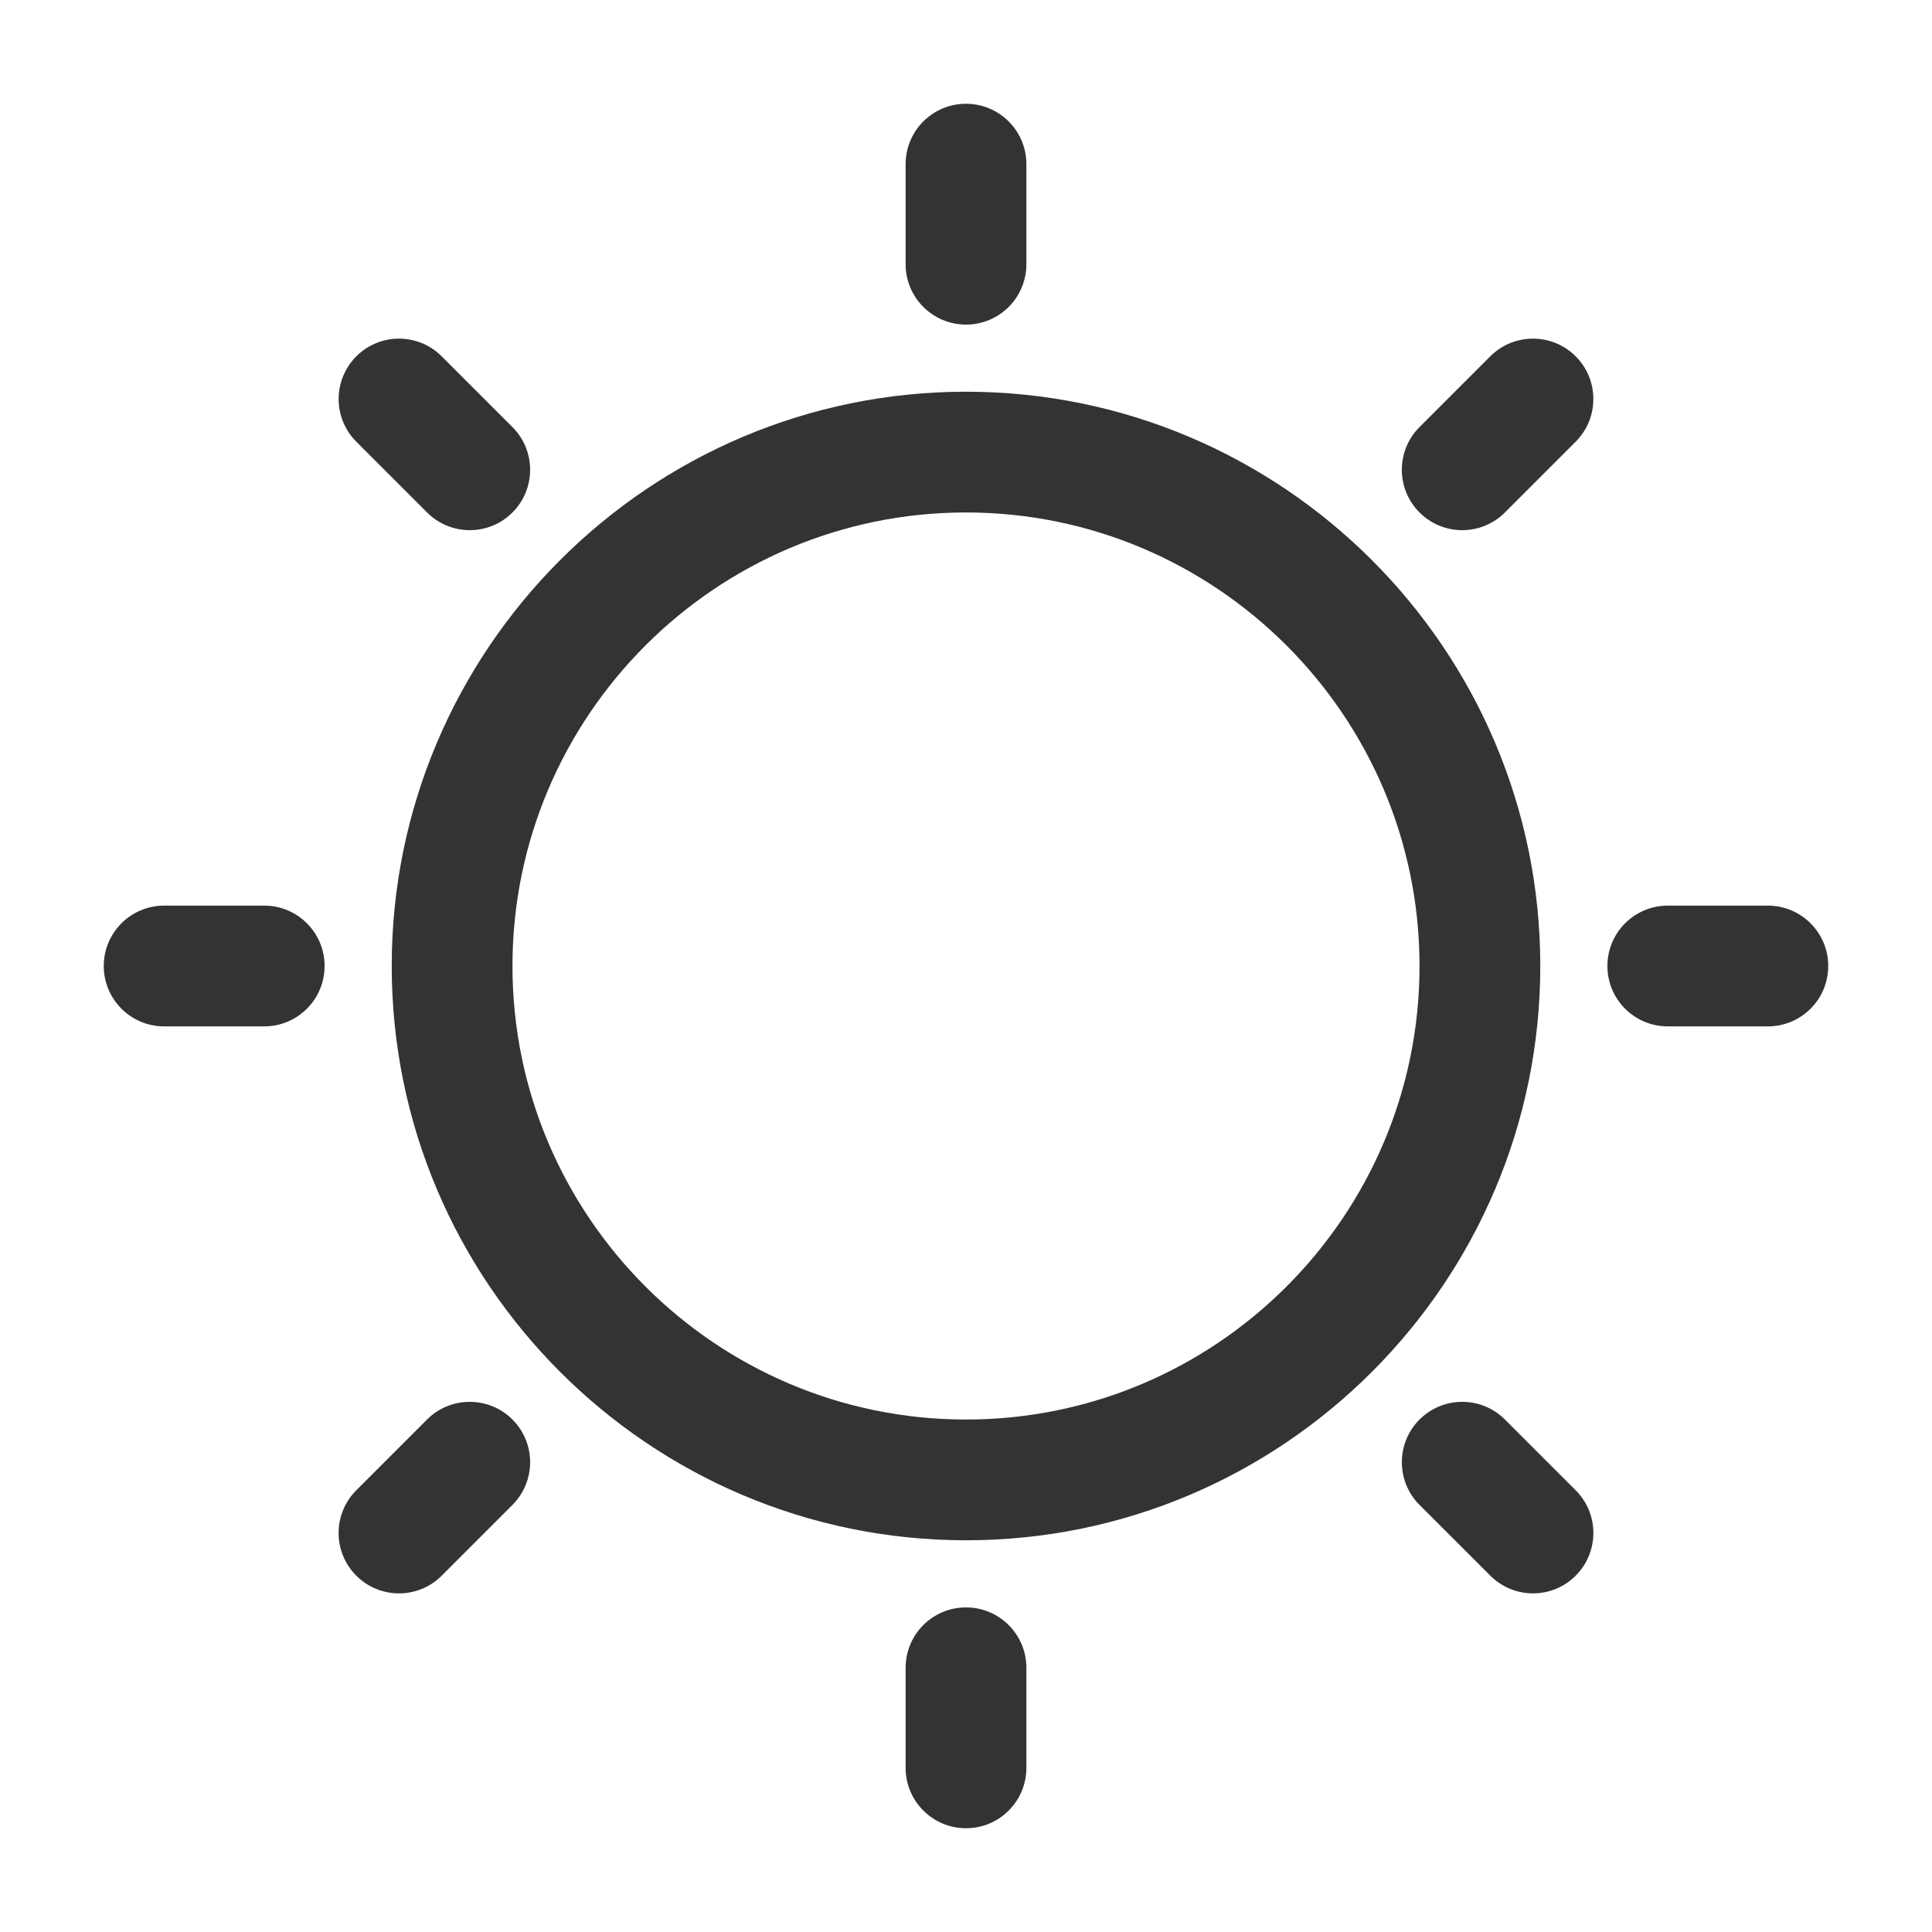
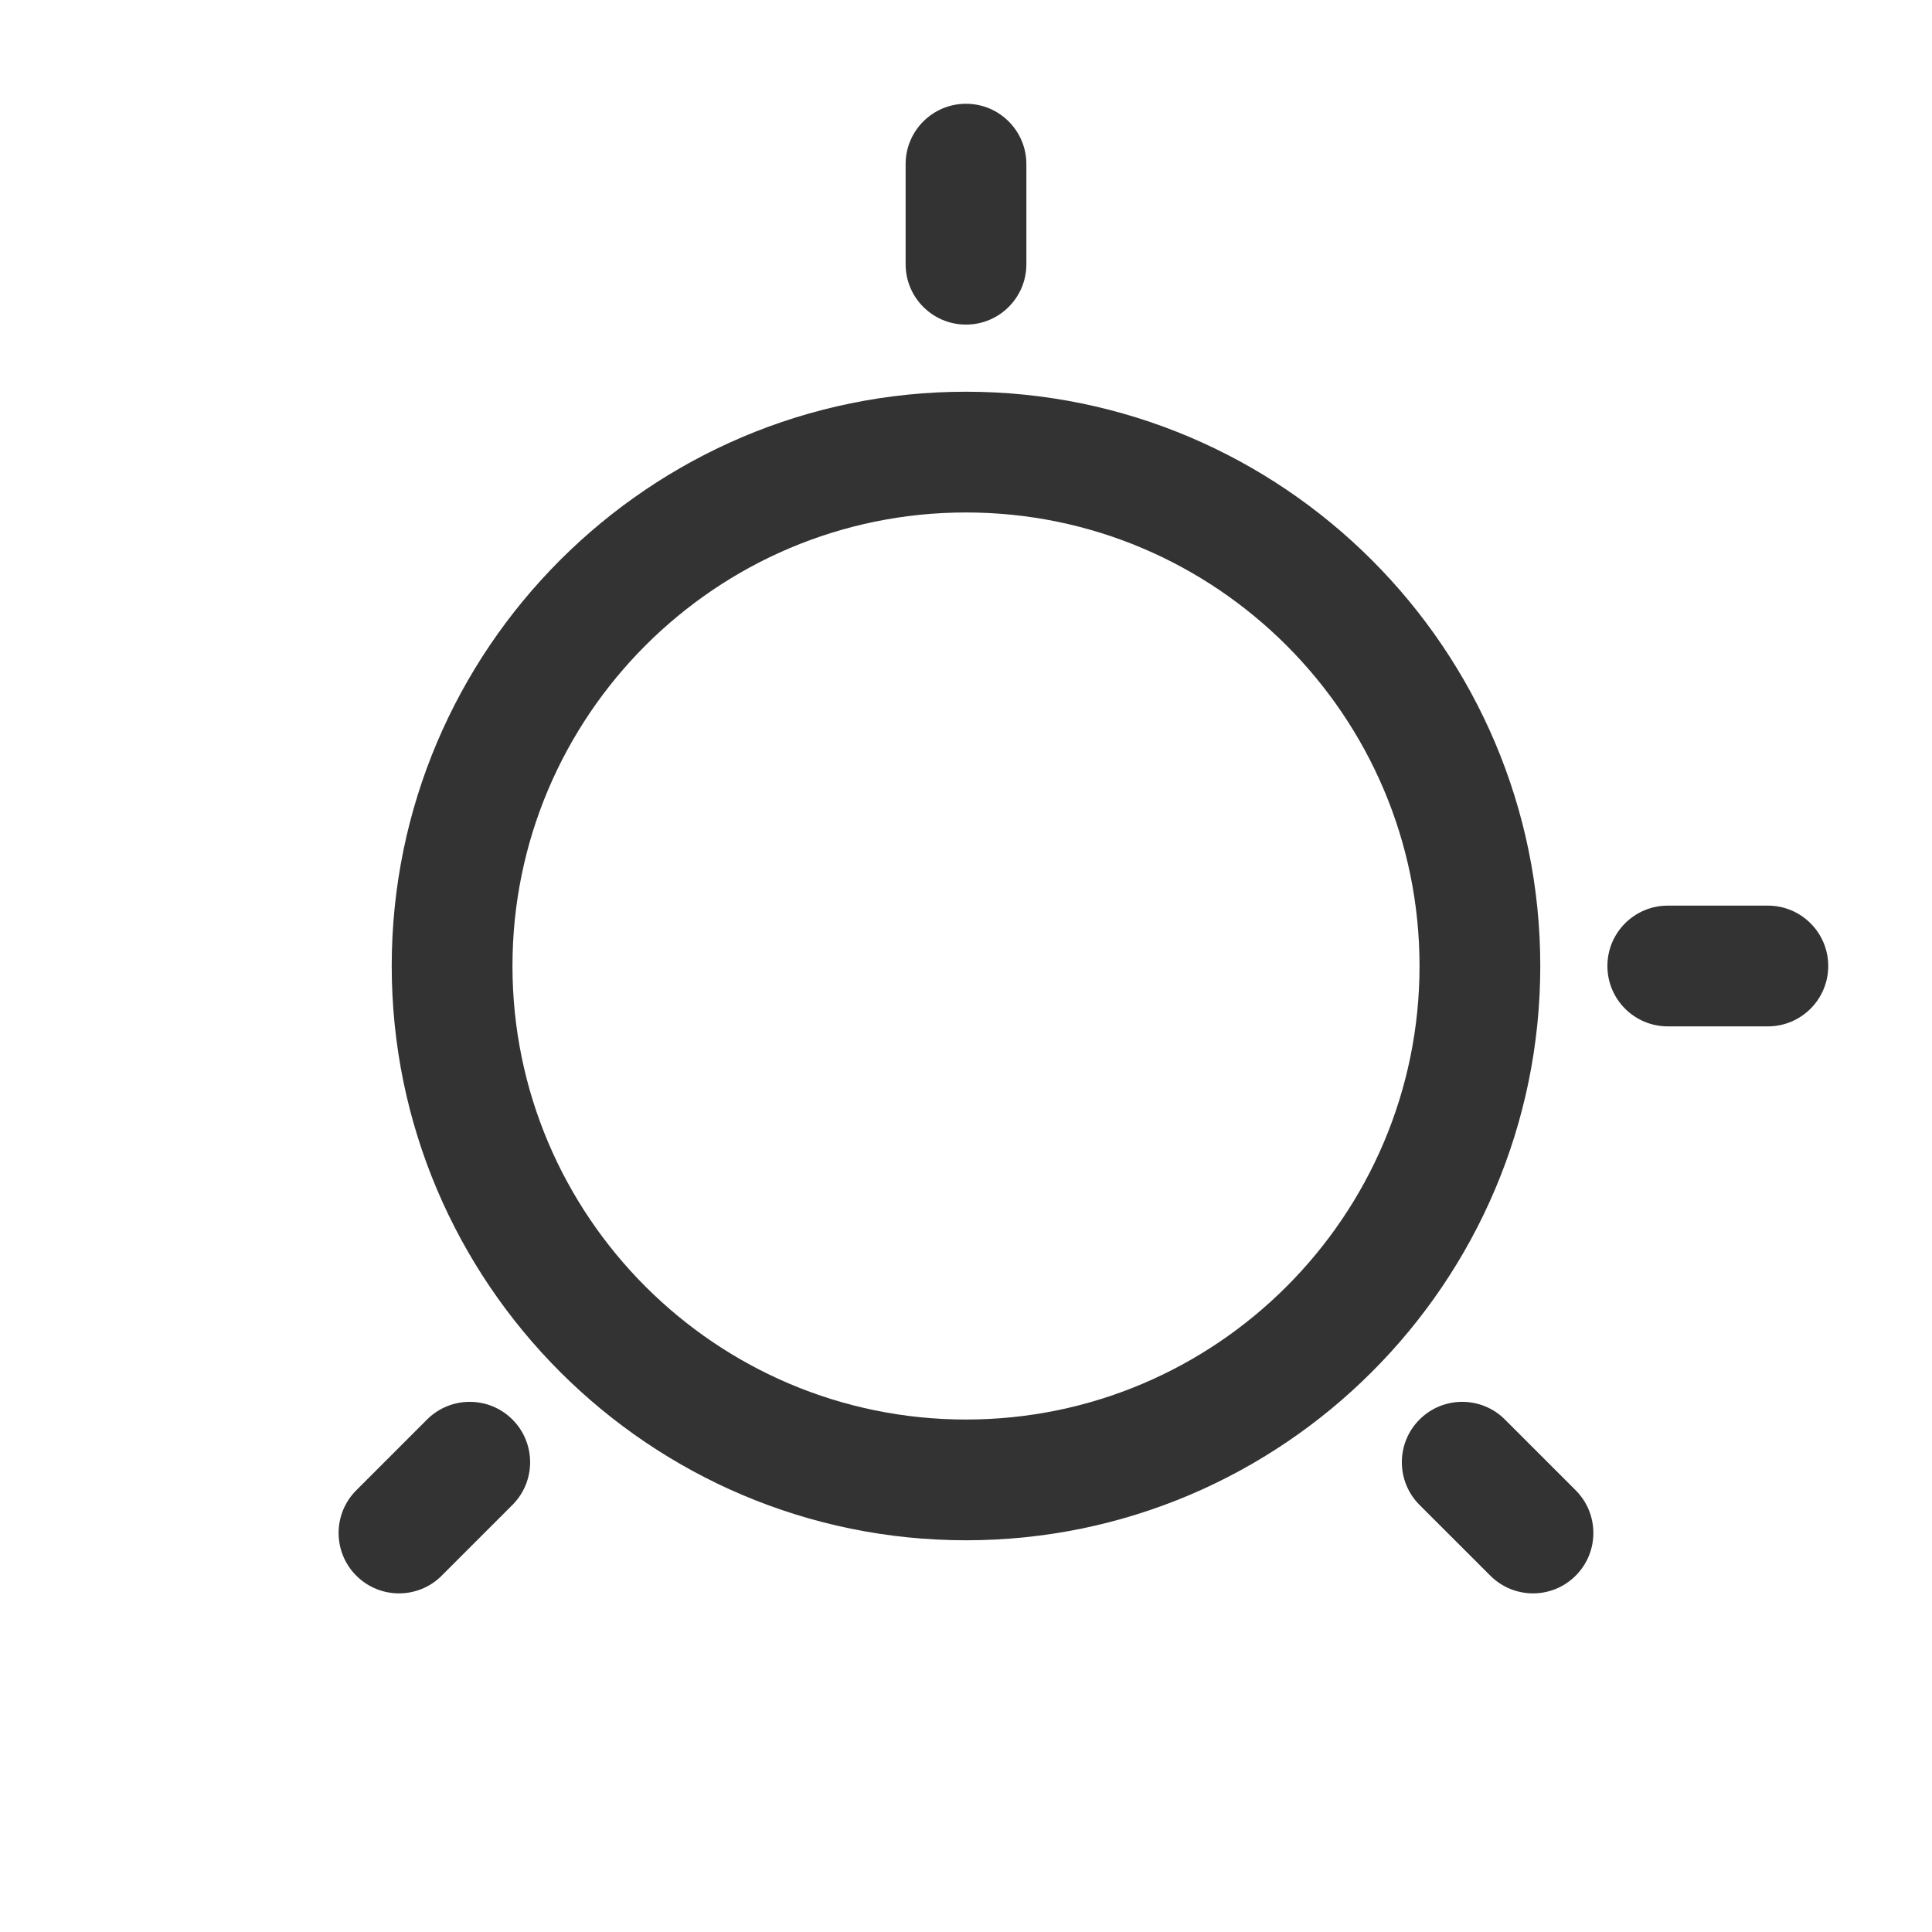
<svg xmlns="http://www.w3.org/2000/svg" width="800px" height="800px" viewBox="0 0 512 512" version="1.1" xml:space="preserve">
  <style type="text/css">
	.st0{fill:#333333;}
</style>
  <g id="Layer_1" />
  <g id="Layer_2">
    <g>
      <path class="st0" d="M408.19,256c0-83.92-68.27-152.19-152.19-152.19S103.81,172.08,103.81,256S172.08,408.19,256,408.19    S408.19,339.92,408.19,256z M256,376.19c-66.27,0-120.19-53.92-120.19-120.19S189.73,135.81,256,135.81S376.19,189.73,376.19,256    S322.27,376.19,256,376.19z" />
      <path class="st0" d="M240,43.5v26.52c0,8.84,7.16,16,16,16s16-7.16,16-16V43.5c0-8.84-7.16-16-16-16S240,34.66,240,43.5z" />
-       <path class="st0" d="M417.57,94.43c-6.25-6.25-16.38-6.25-22.63,0l-18.75,18.75c-6.25,6.25-6.25,16.38,0,22.63    c3.12,3.12,7.22,4.69,11.31,4.69s8.19-1.56,11.31-4.69l18.75-18.75C423.82,110.81,423.82,100.67,417.57,94.43z" />
      <path class="st0" d="M441.98,272h26.52c8.84,0,16-7.16,16-16s-7.16-16-16-16h-26.52c-8.84,0-16,7.16-16,16S433.14,272,441.98,272z    " />
      <path class="st0" d="M394.95,417.57c3.12,3.12,7.22,4.69,11.31,4.69s8.19-1.56,11.31-4.69c6.25-6.25,6.25-16.38,0-22.63    l-18.75-18.75c-6.25-6.25-16.38-6.25-22.63,0c-6.25,6.25-6.25,16.38,0,22.63L394.95,417.57z" />
-       <path class="st0" d="M240,441.98v26.52c0,8.84,7.16,16,16,16s16-7.16,16-16v-26.52c0-8.84-7.16-16-16-16S240,433.14,240,441.98z" />
      <path class="st0" d="M105.74,422.26c4.09,0,8.19-1.56,11.31-4.69l18.75-18.75c6.25-6.25,6.25-16.38,0-22.63    c-6.25-6.25-16.38-6.25-22.63,0l-18.75,18.75c-6.25,6.25-6.25,16.38,0,22.63C97.55,420.7,101.65,422.26,105.74,422.26z" />
-       <path class="st0" d="M43.5,272h26.52c8.84,0,16-7.16,16-16s-7.16-16-16-16H43.5c-8.84,0-16,7.16-16,16S34.66,272,43.5,272z" />
-       <path class="st0" d="M94.43,94.43c-6.25,6.25-6.25,16.38,0,22.63l18.75,18.75c3.12,3.12,7.22,4.69,11.31,4.69    s8.19-1.56,11.31-4.69c6.25-6.25,6.25-16.38,0-22.63l-18.75-18.75C110.81,88.18,100.67,88.18,94.43,94.43z" />
    </g>
  </g>
</svg>